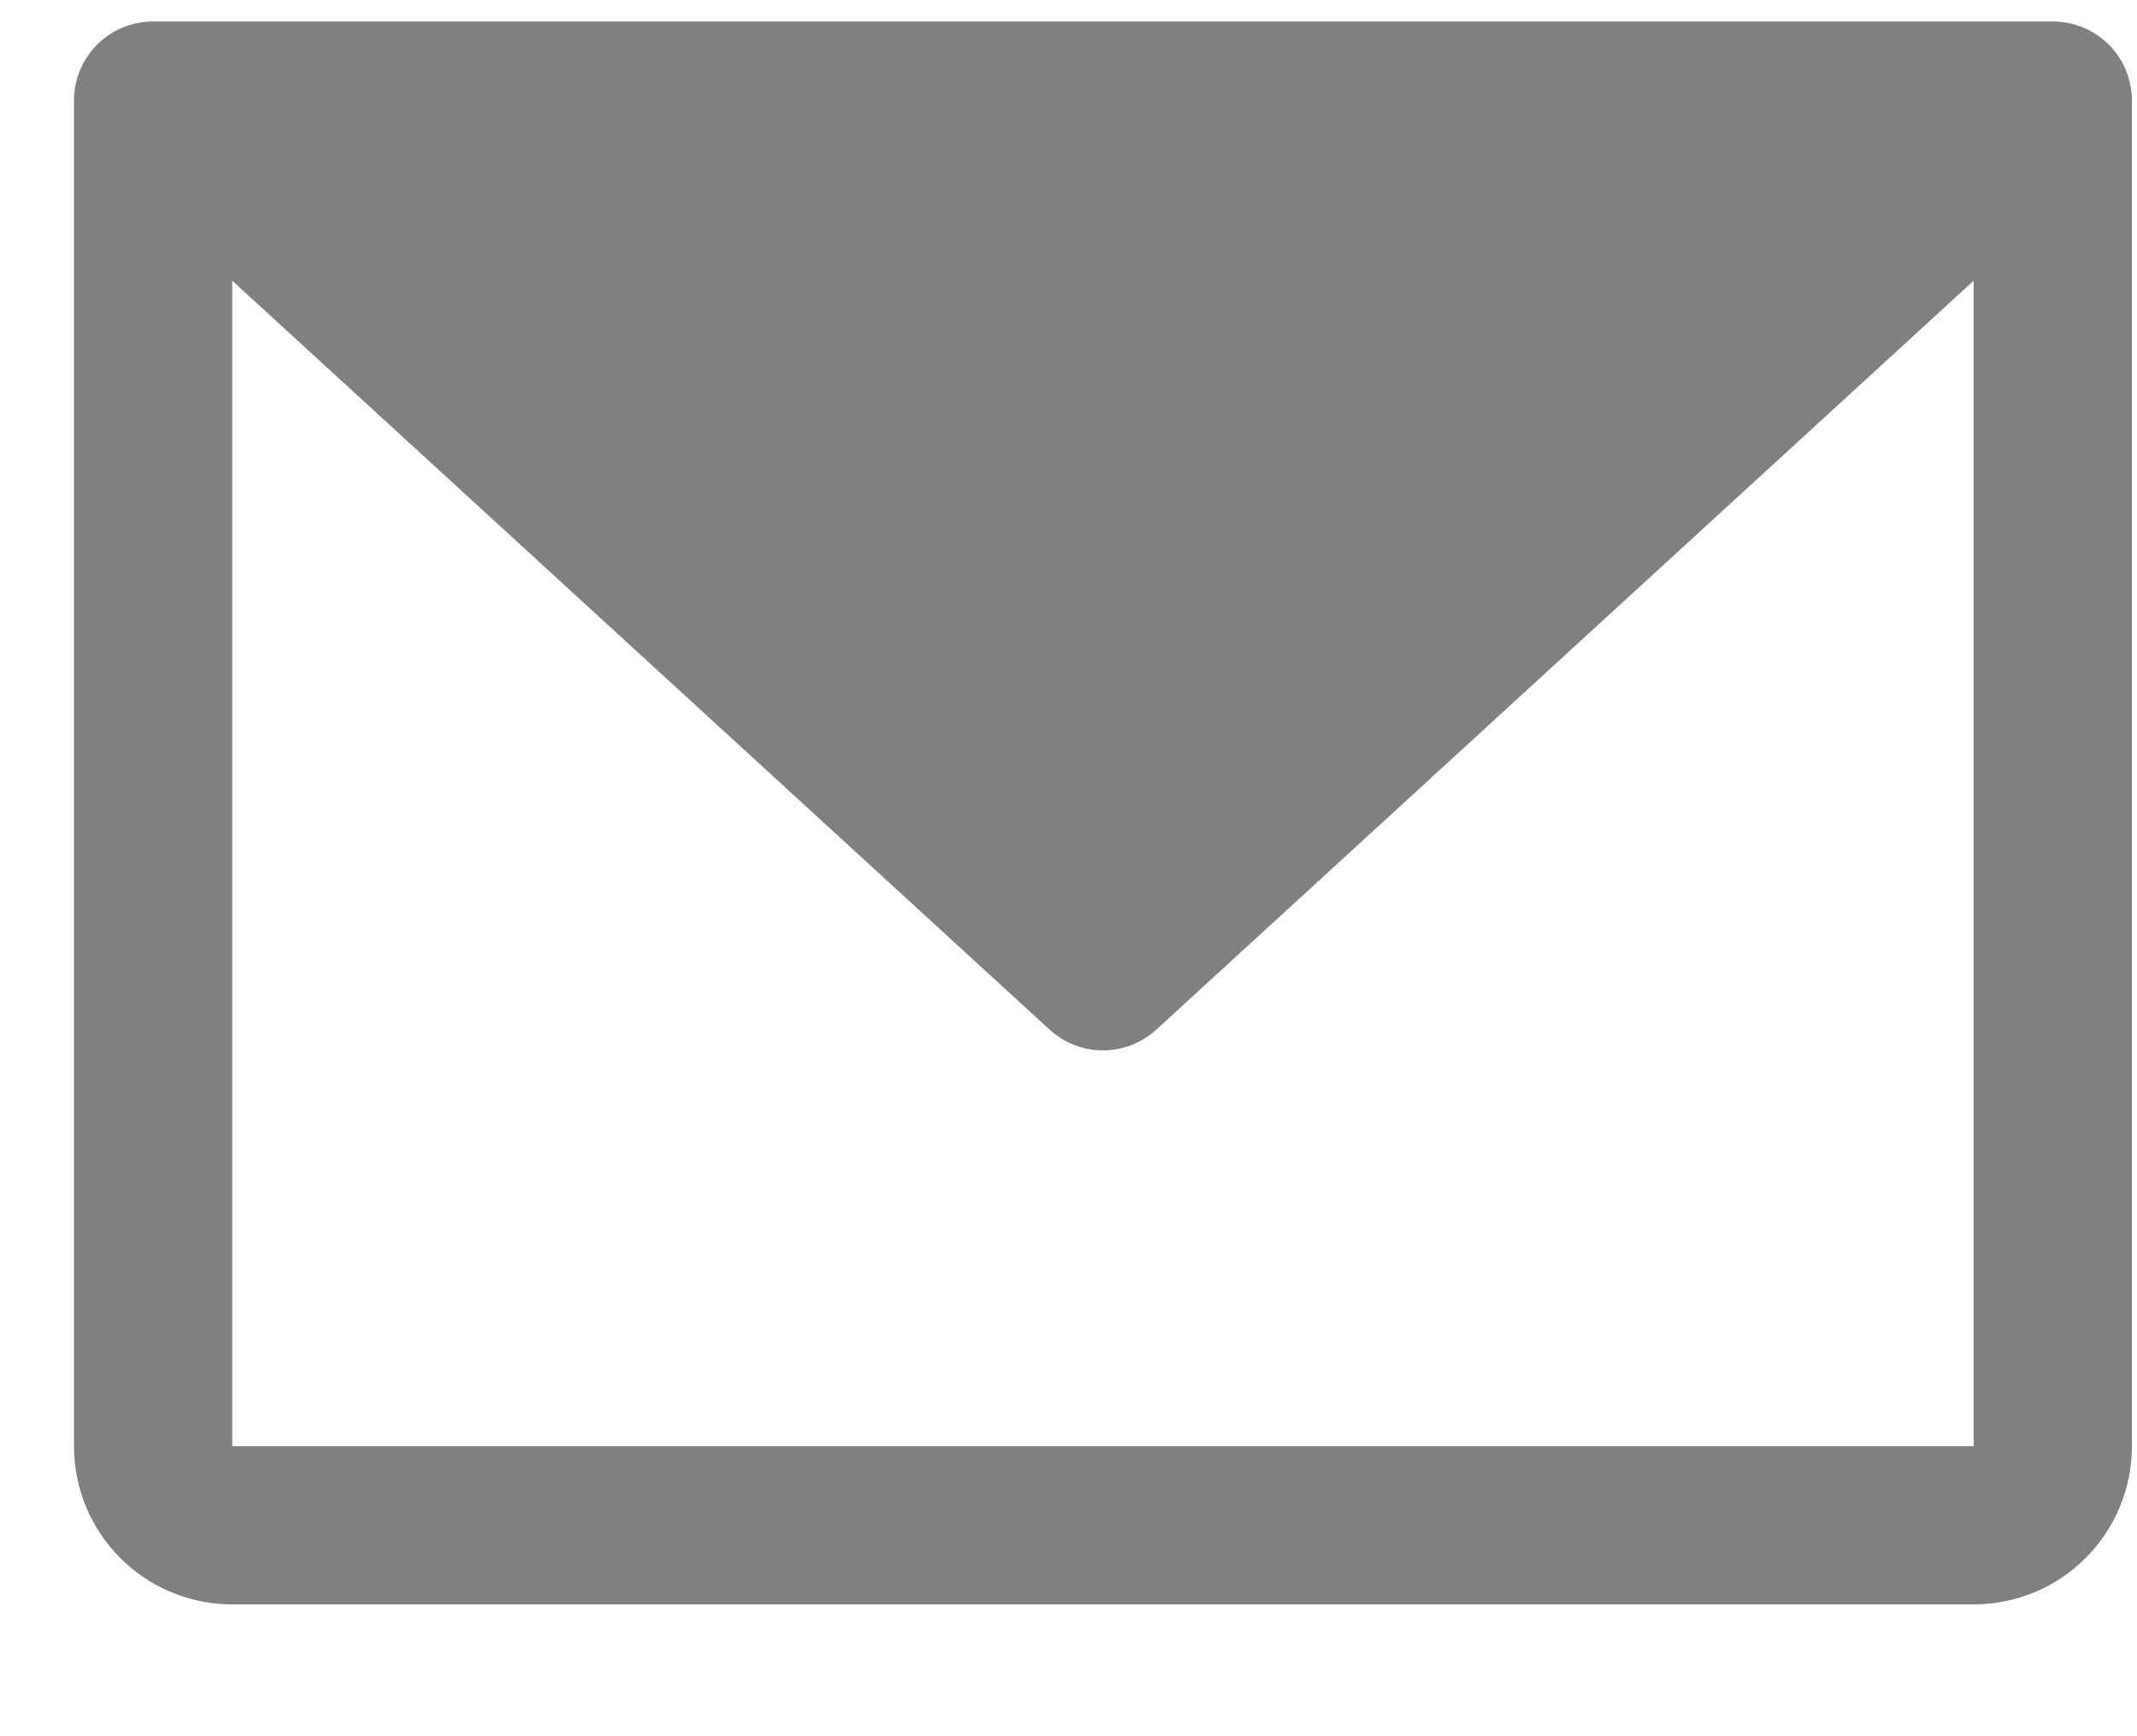
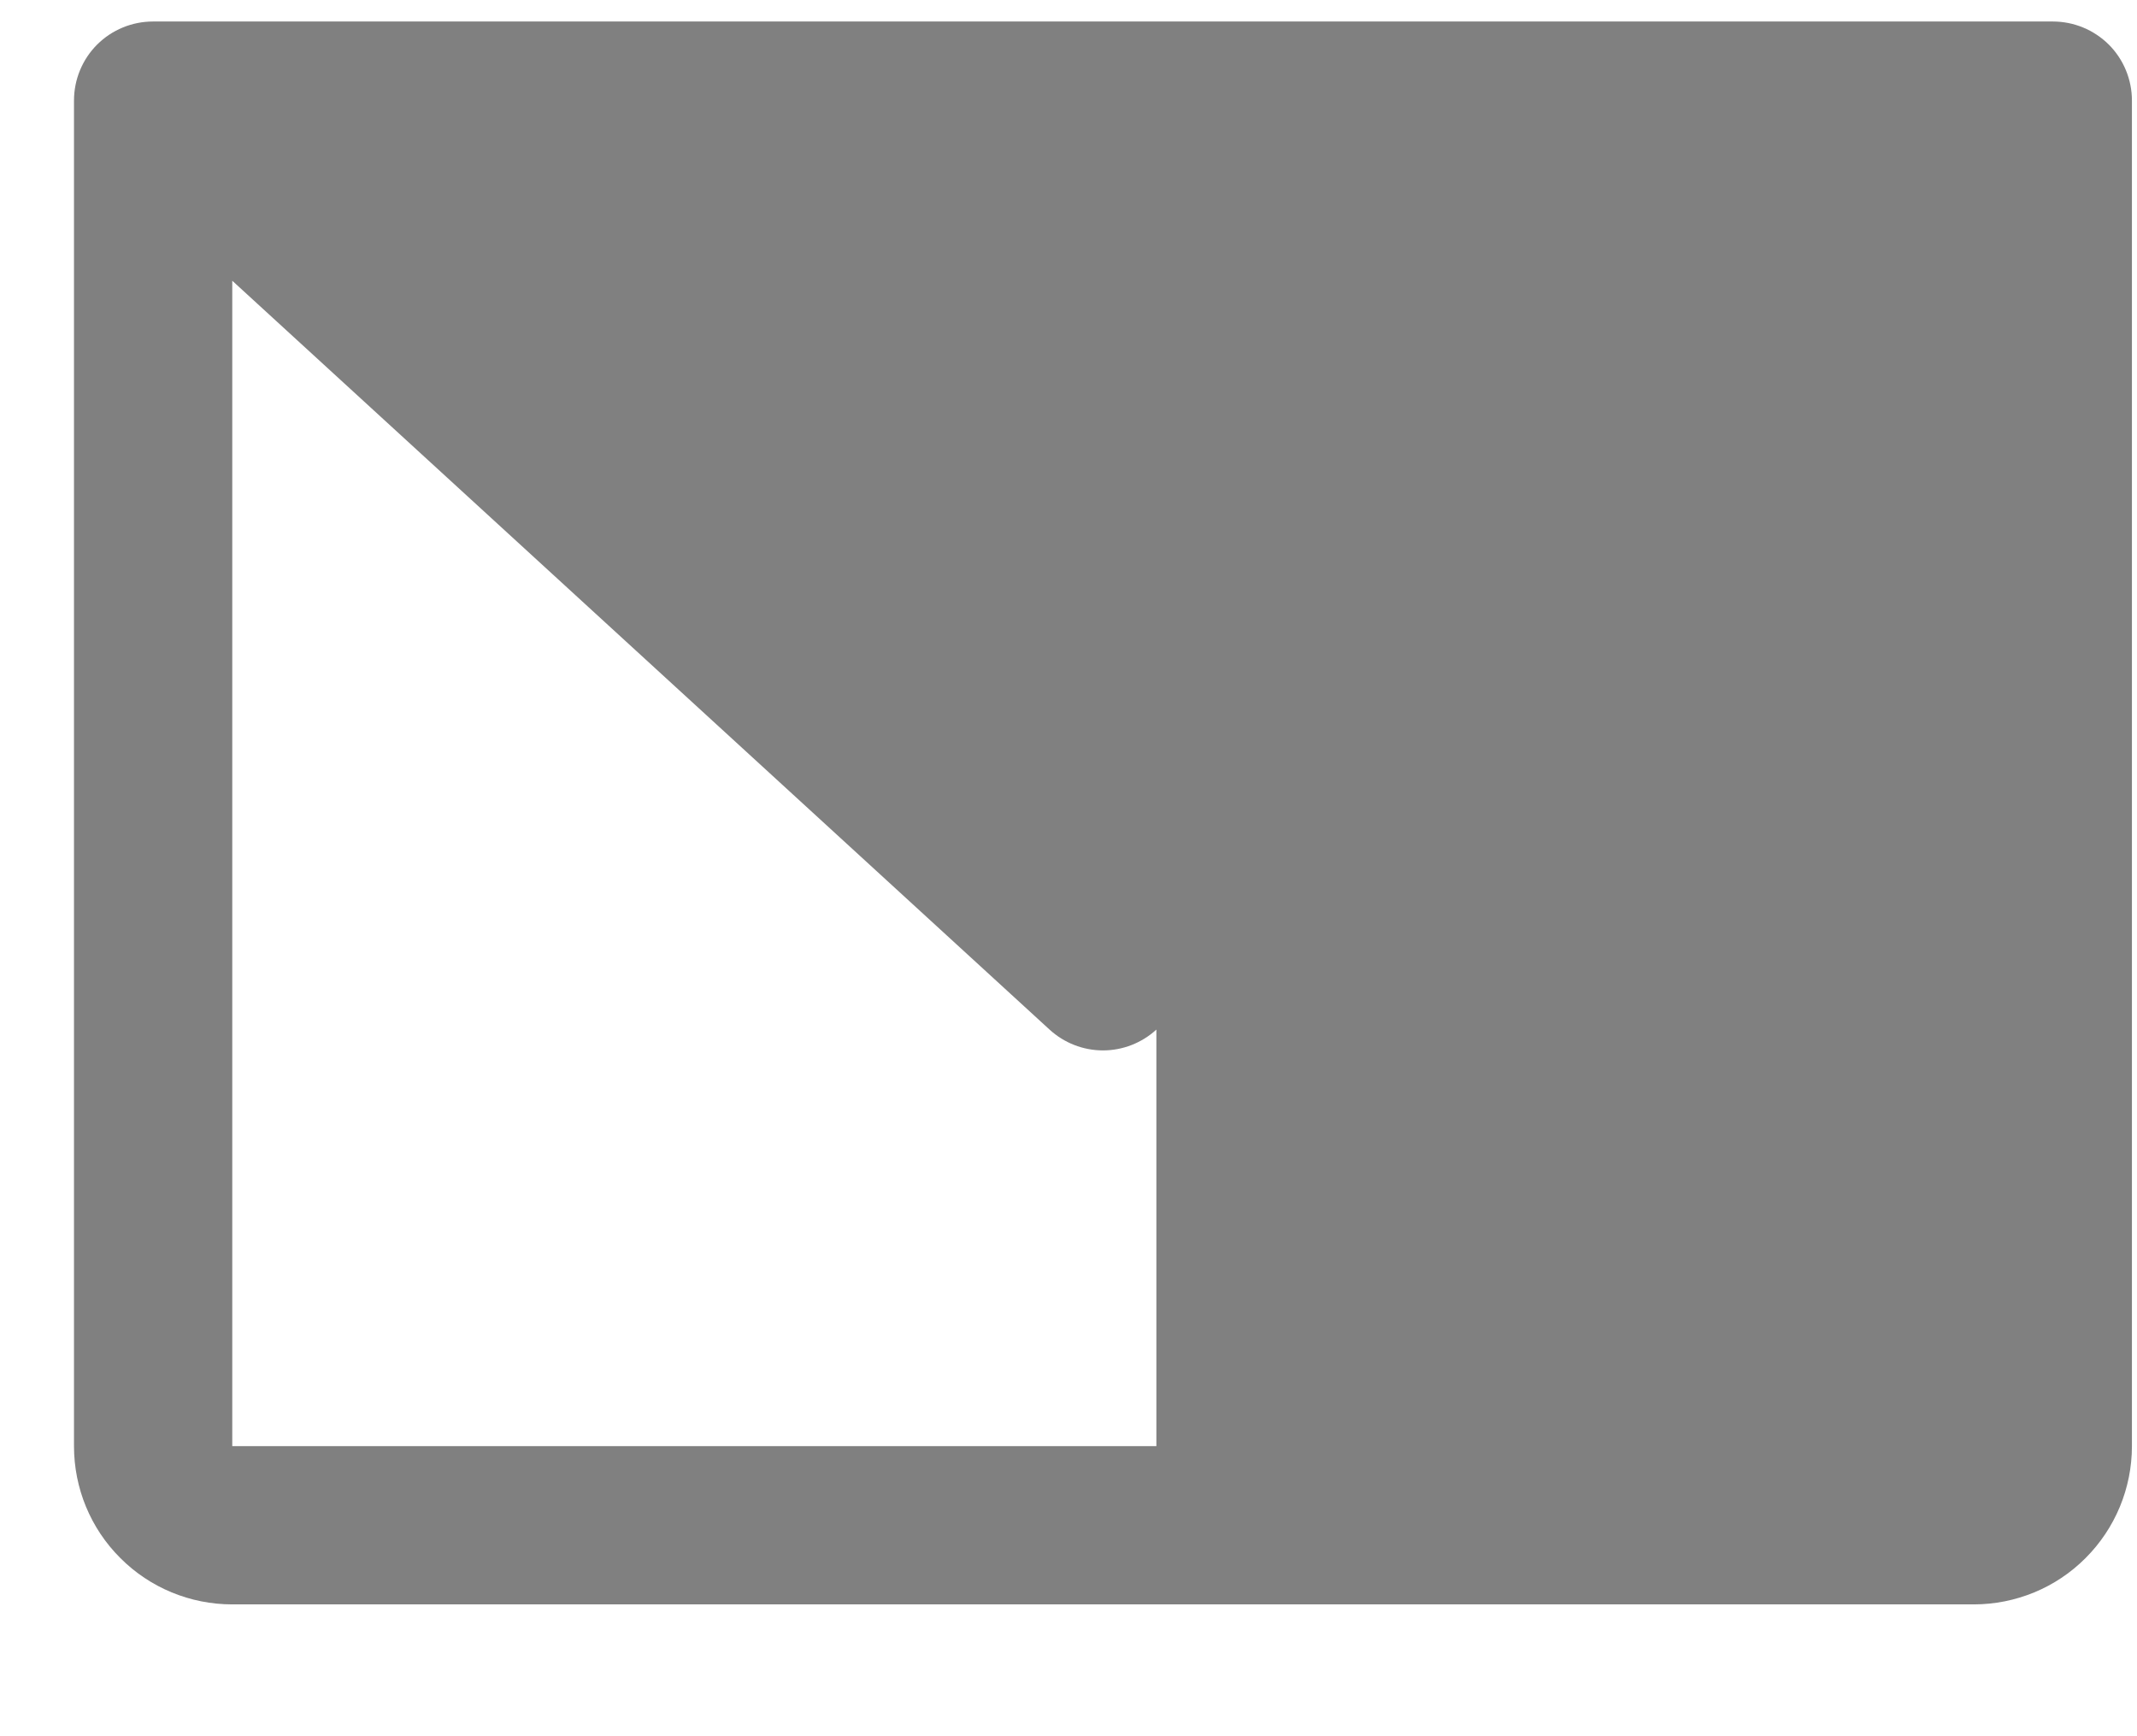
<svg xmlns="http://www.w3.org/2000/svg" width="16" height="13" viewBox="0 0 16 13" fill="none">
-   <path d="M15.369 0.161H1.146C0.989 0.161 0.838 0.223 0.727 0.334C0.616 0.445 0.554 0.596 0.554 0.753V10.828C0.554 11.143 0.678 11.444 0.901 11.666C1.123 11.889 1.425 12.013 1.739 12.013H14.777C15.091 12.013 15.393 11.889 15.615 11.666C15.837 11.444 15.962 11.143 15.962 10.828V0.753C15.962 0.596 15.9 0.445 15.789 0.334C15.677 0.223 15.527 0.161 15.369 0.161ZM14.777 10.828H1.739V2.102L7.858 7.709C7.967 7.809 8.11 7.865 8.258 7.865C8.406 7.865 8.549 7.809 8.658 7.709L14.777 2.102V10.828Z" fill="#808080" />
+   <path d="M15.369 0.161H1.146C0.989 0.161 0.838 0.223 0.727 0.334C0.616 0.445 0.554 0.596 0.554 0.753V10.828C0.554 11.143 0.678 11.444 0.901 11.666C1.123 11.889 1.425 12.013 1.739 12.013H14.777C15.091 12.013 15.393 11.889 15.615 11.666C15.837 11.444 15.962 11.143 15.962 10.828V0.753C15.962 0.596 15.9 0.445 15.789 0.334C15.677 0.223 15.527 0.161 15.369 0.161ZM14.777 10.828H1.739V2.102L7.858 7.709C7.967 7.809 8.11 7.865 8.258 7.865C8.406 7.865 8.549 7.809 8.658 7.709V10.828Z" fill="#808080" />
</svg>